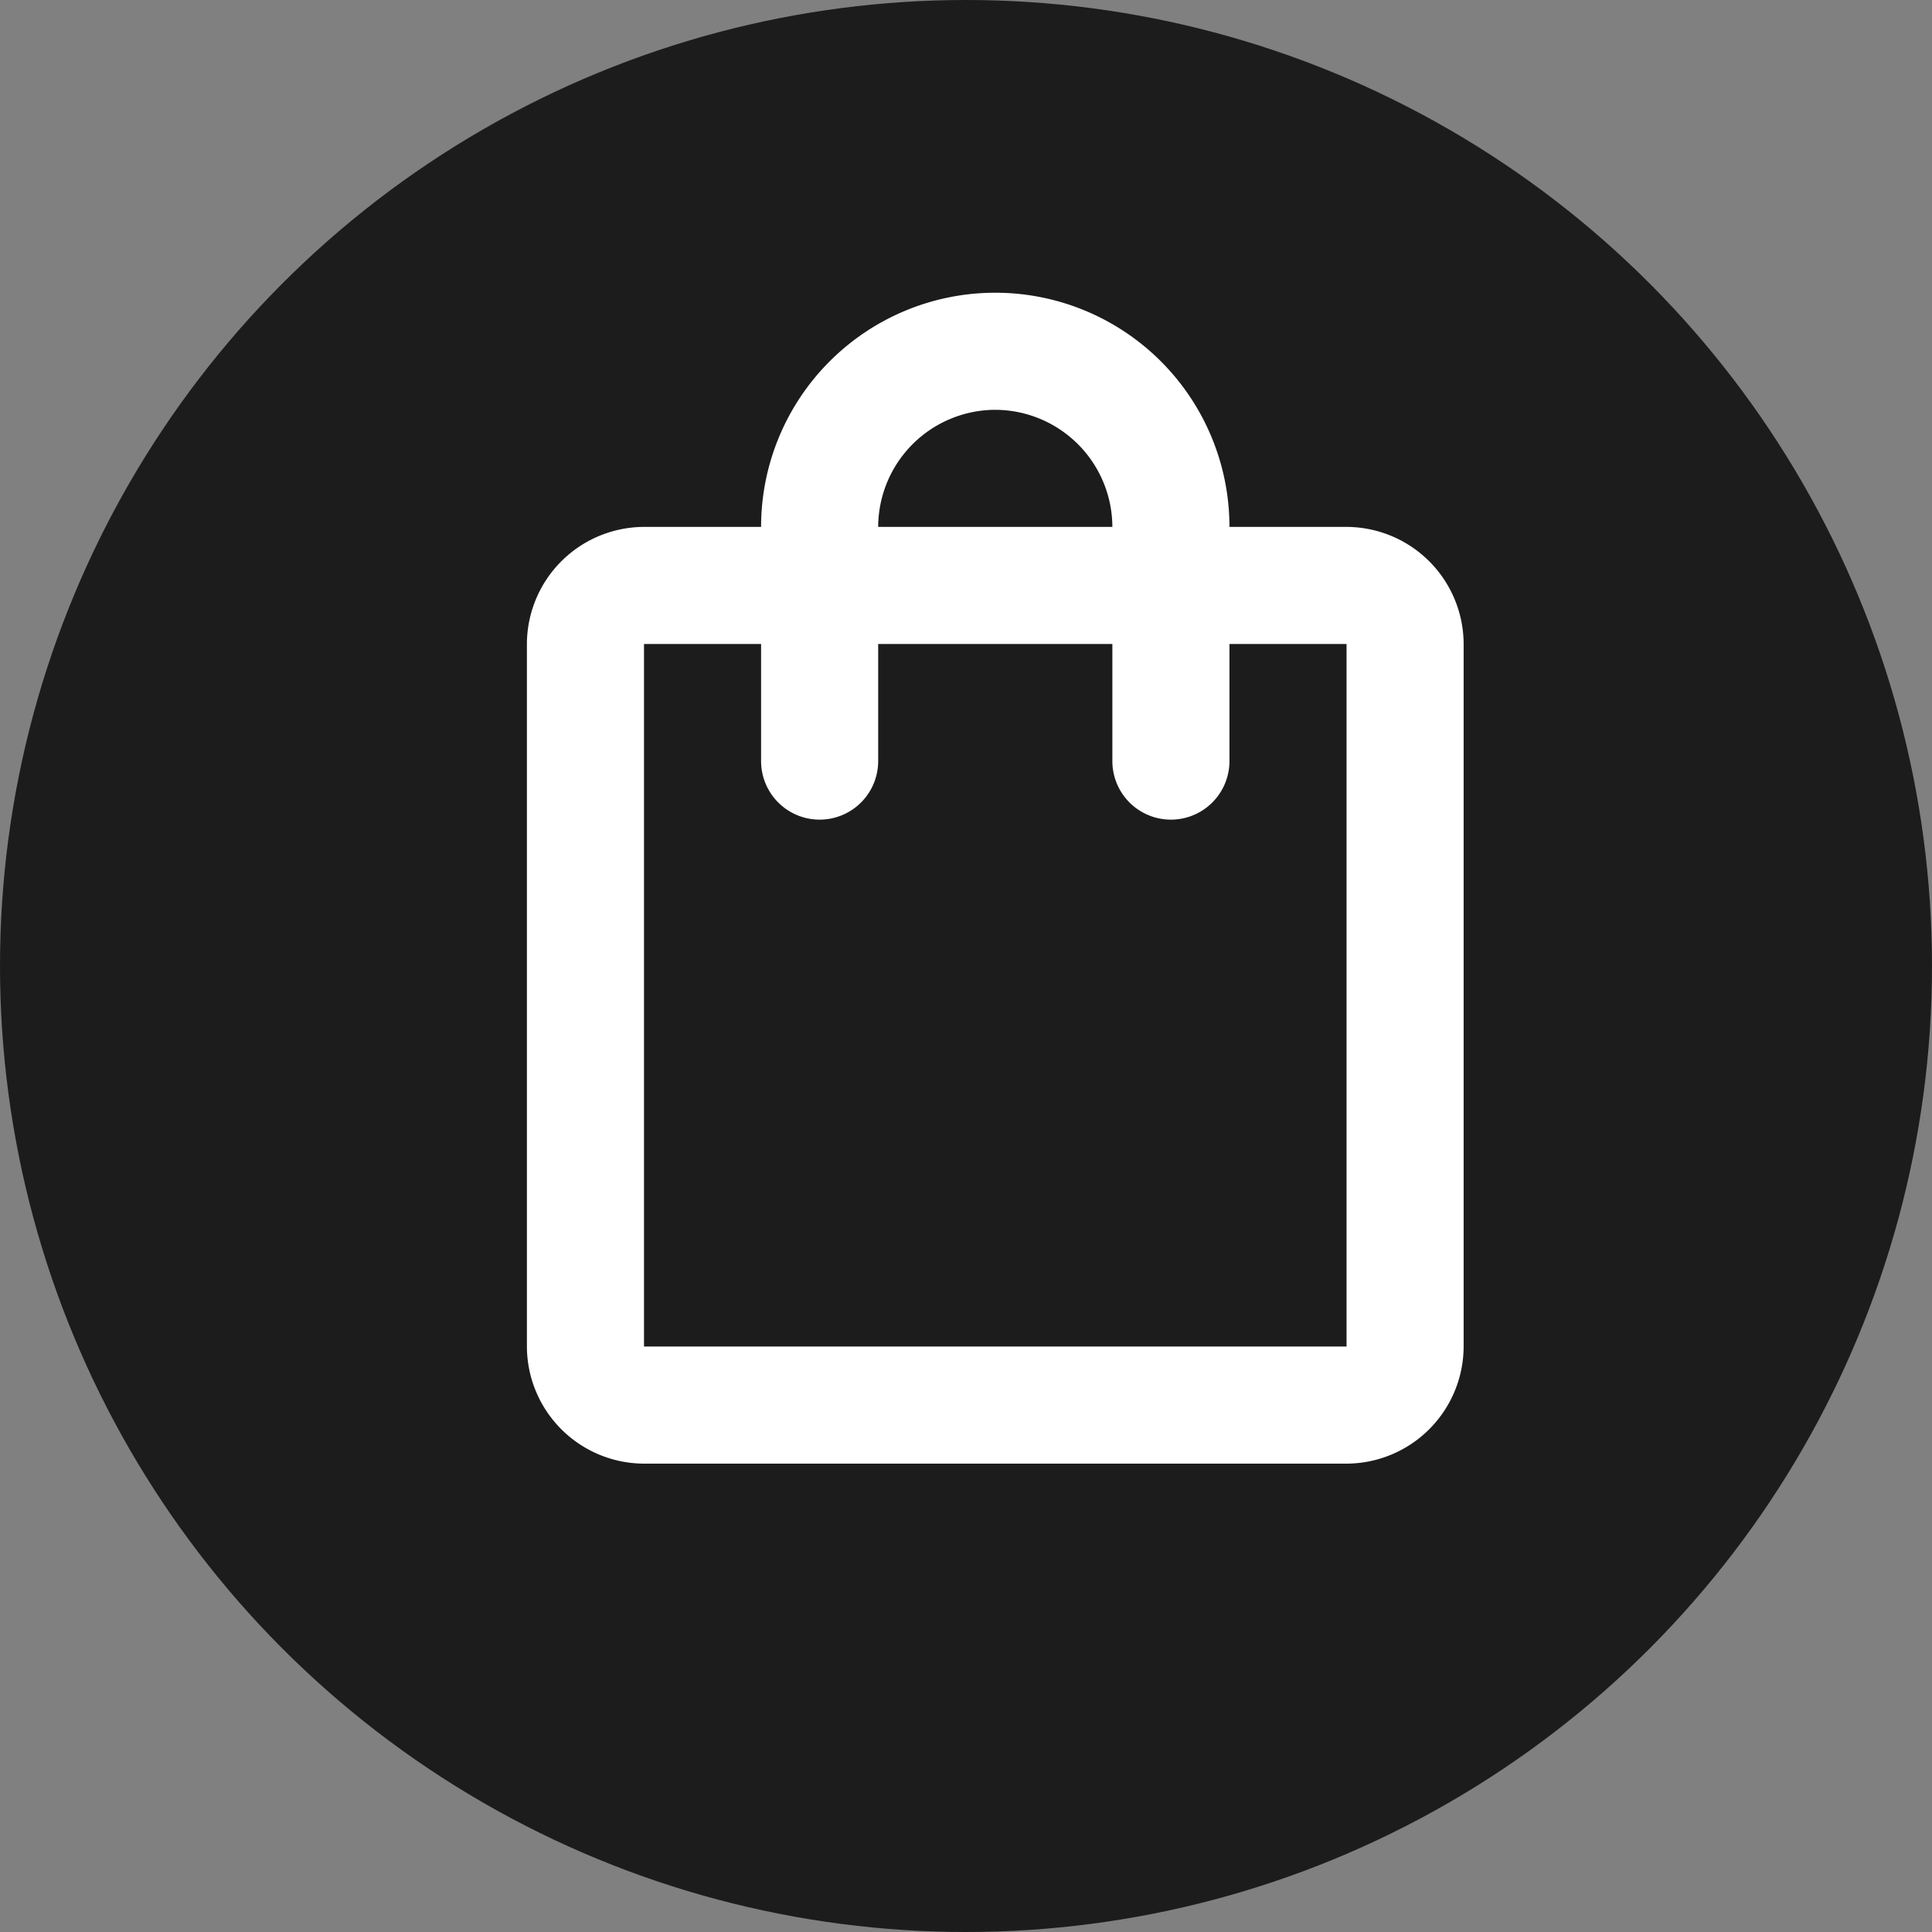
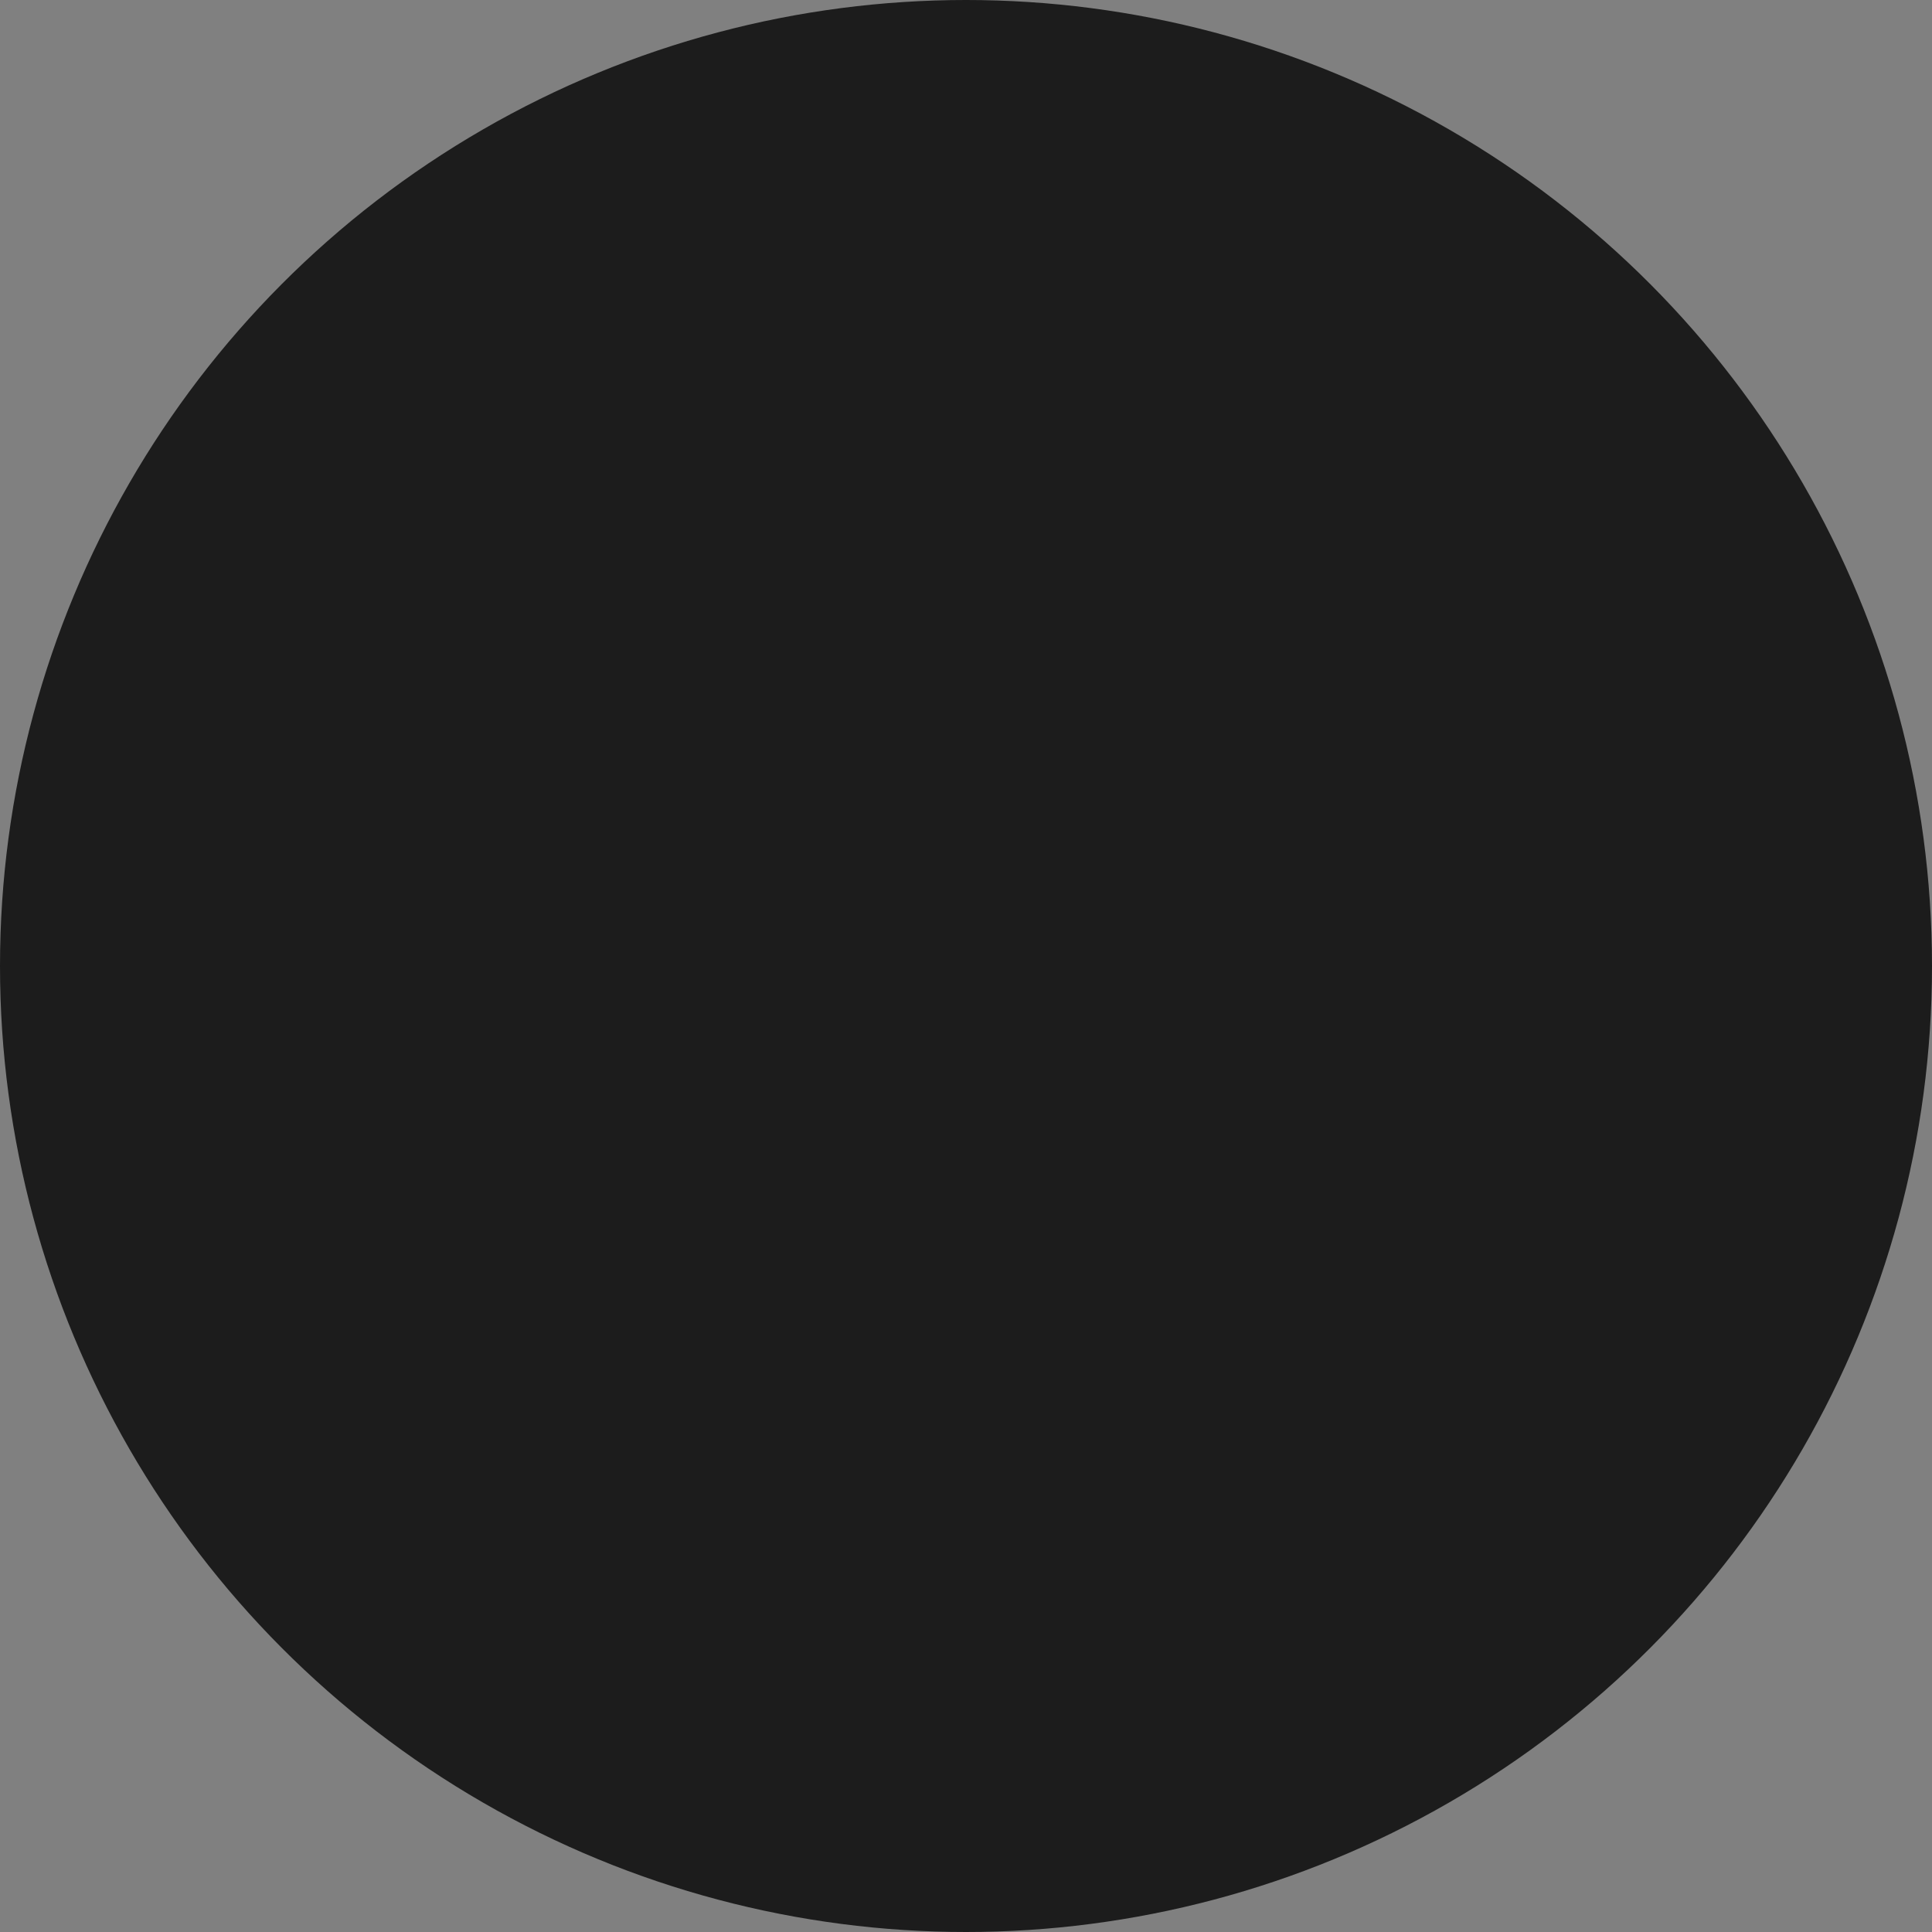
<svg xmlns="http://www.w3.org/2000/svg" id="Component_18_3" data-name="Component 18 – 3" width="33" height="33" viewBox="0 0 33 33">
  <rect x="0" y="0" width="33" height="33" fill="#808080" stroke="none" />
  <defs>
    <clipPath id="clip-path">
-       <rect id="Rectangle_461" data-name="Rectangle 461" width="24" height="24" fill="#fff" />
-     </clipPath>
+       </clipPath>
  </defs>
  <g id="Group_3097" data-name="Group 3097">
    <circle id="Ellipse_107" data-name="Ellipse 107" cx="16.5" cy="16.5" r="16.5" fill="#1c1c1c" />
    <g id="Group_3095" data-name="Group 3095" transform="translate(5 3)">
      <g id="Group_3094" data-name="Group 3094" clip-path="url(#clip-path)">
-         <path id="Path_2891" data-name="Path 2891" d="M18,6H16A4,4,0,0,0,8,6H6A2.006,2.006,0,0,0,4,8V20a2.006,2.006,0,0,0,2,2H18a2.006,2.006,0,0,0,2-2V8a2.006,2.006,0,0,0-2-2M12,4a2.006,2.006,0,0,1,2,2H10a2.006,2.006,0,0,1,2-2m6,16H6V8H8v2a1,1,0,0,0,2,0V8h4v2a1,1,0,0,0,2,0V8h2Z" fill="#fff" />
-       </g>
+         </g>
    </g>
  </g>
</svg>